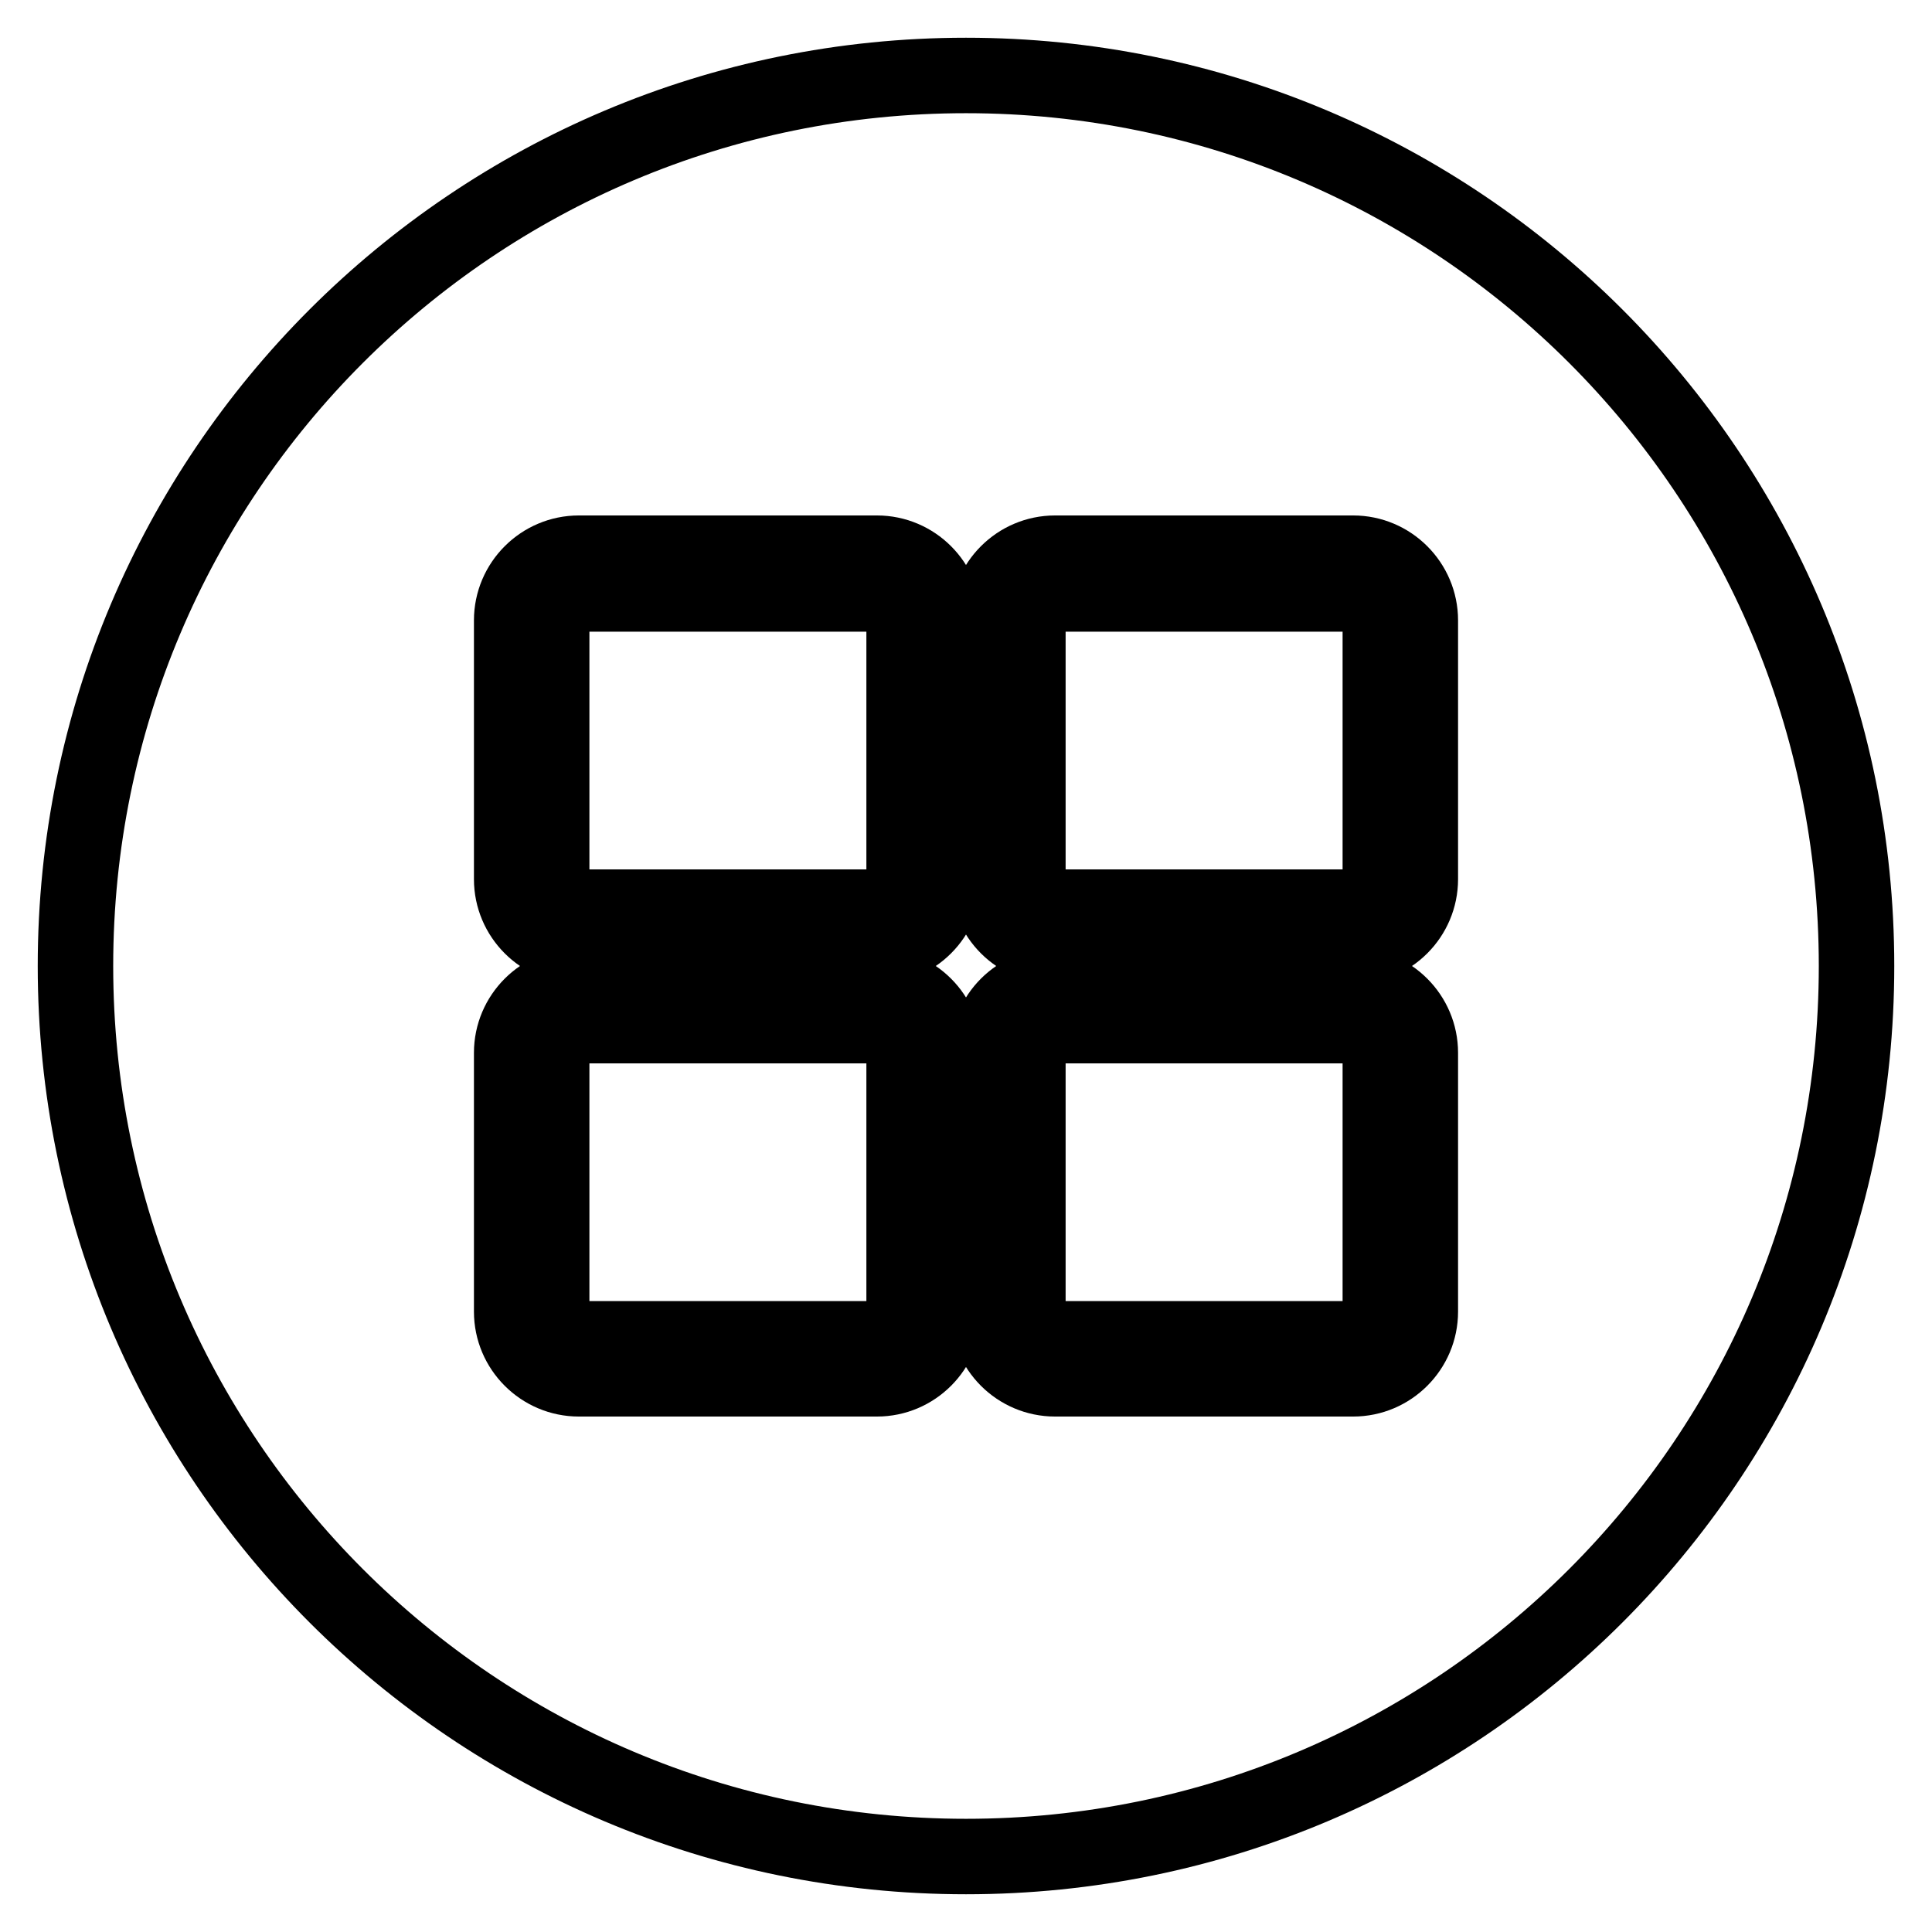
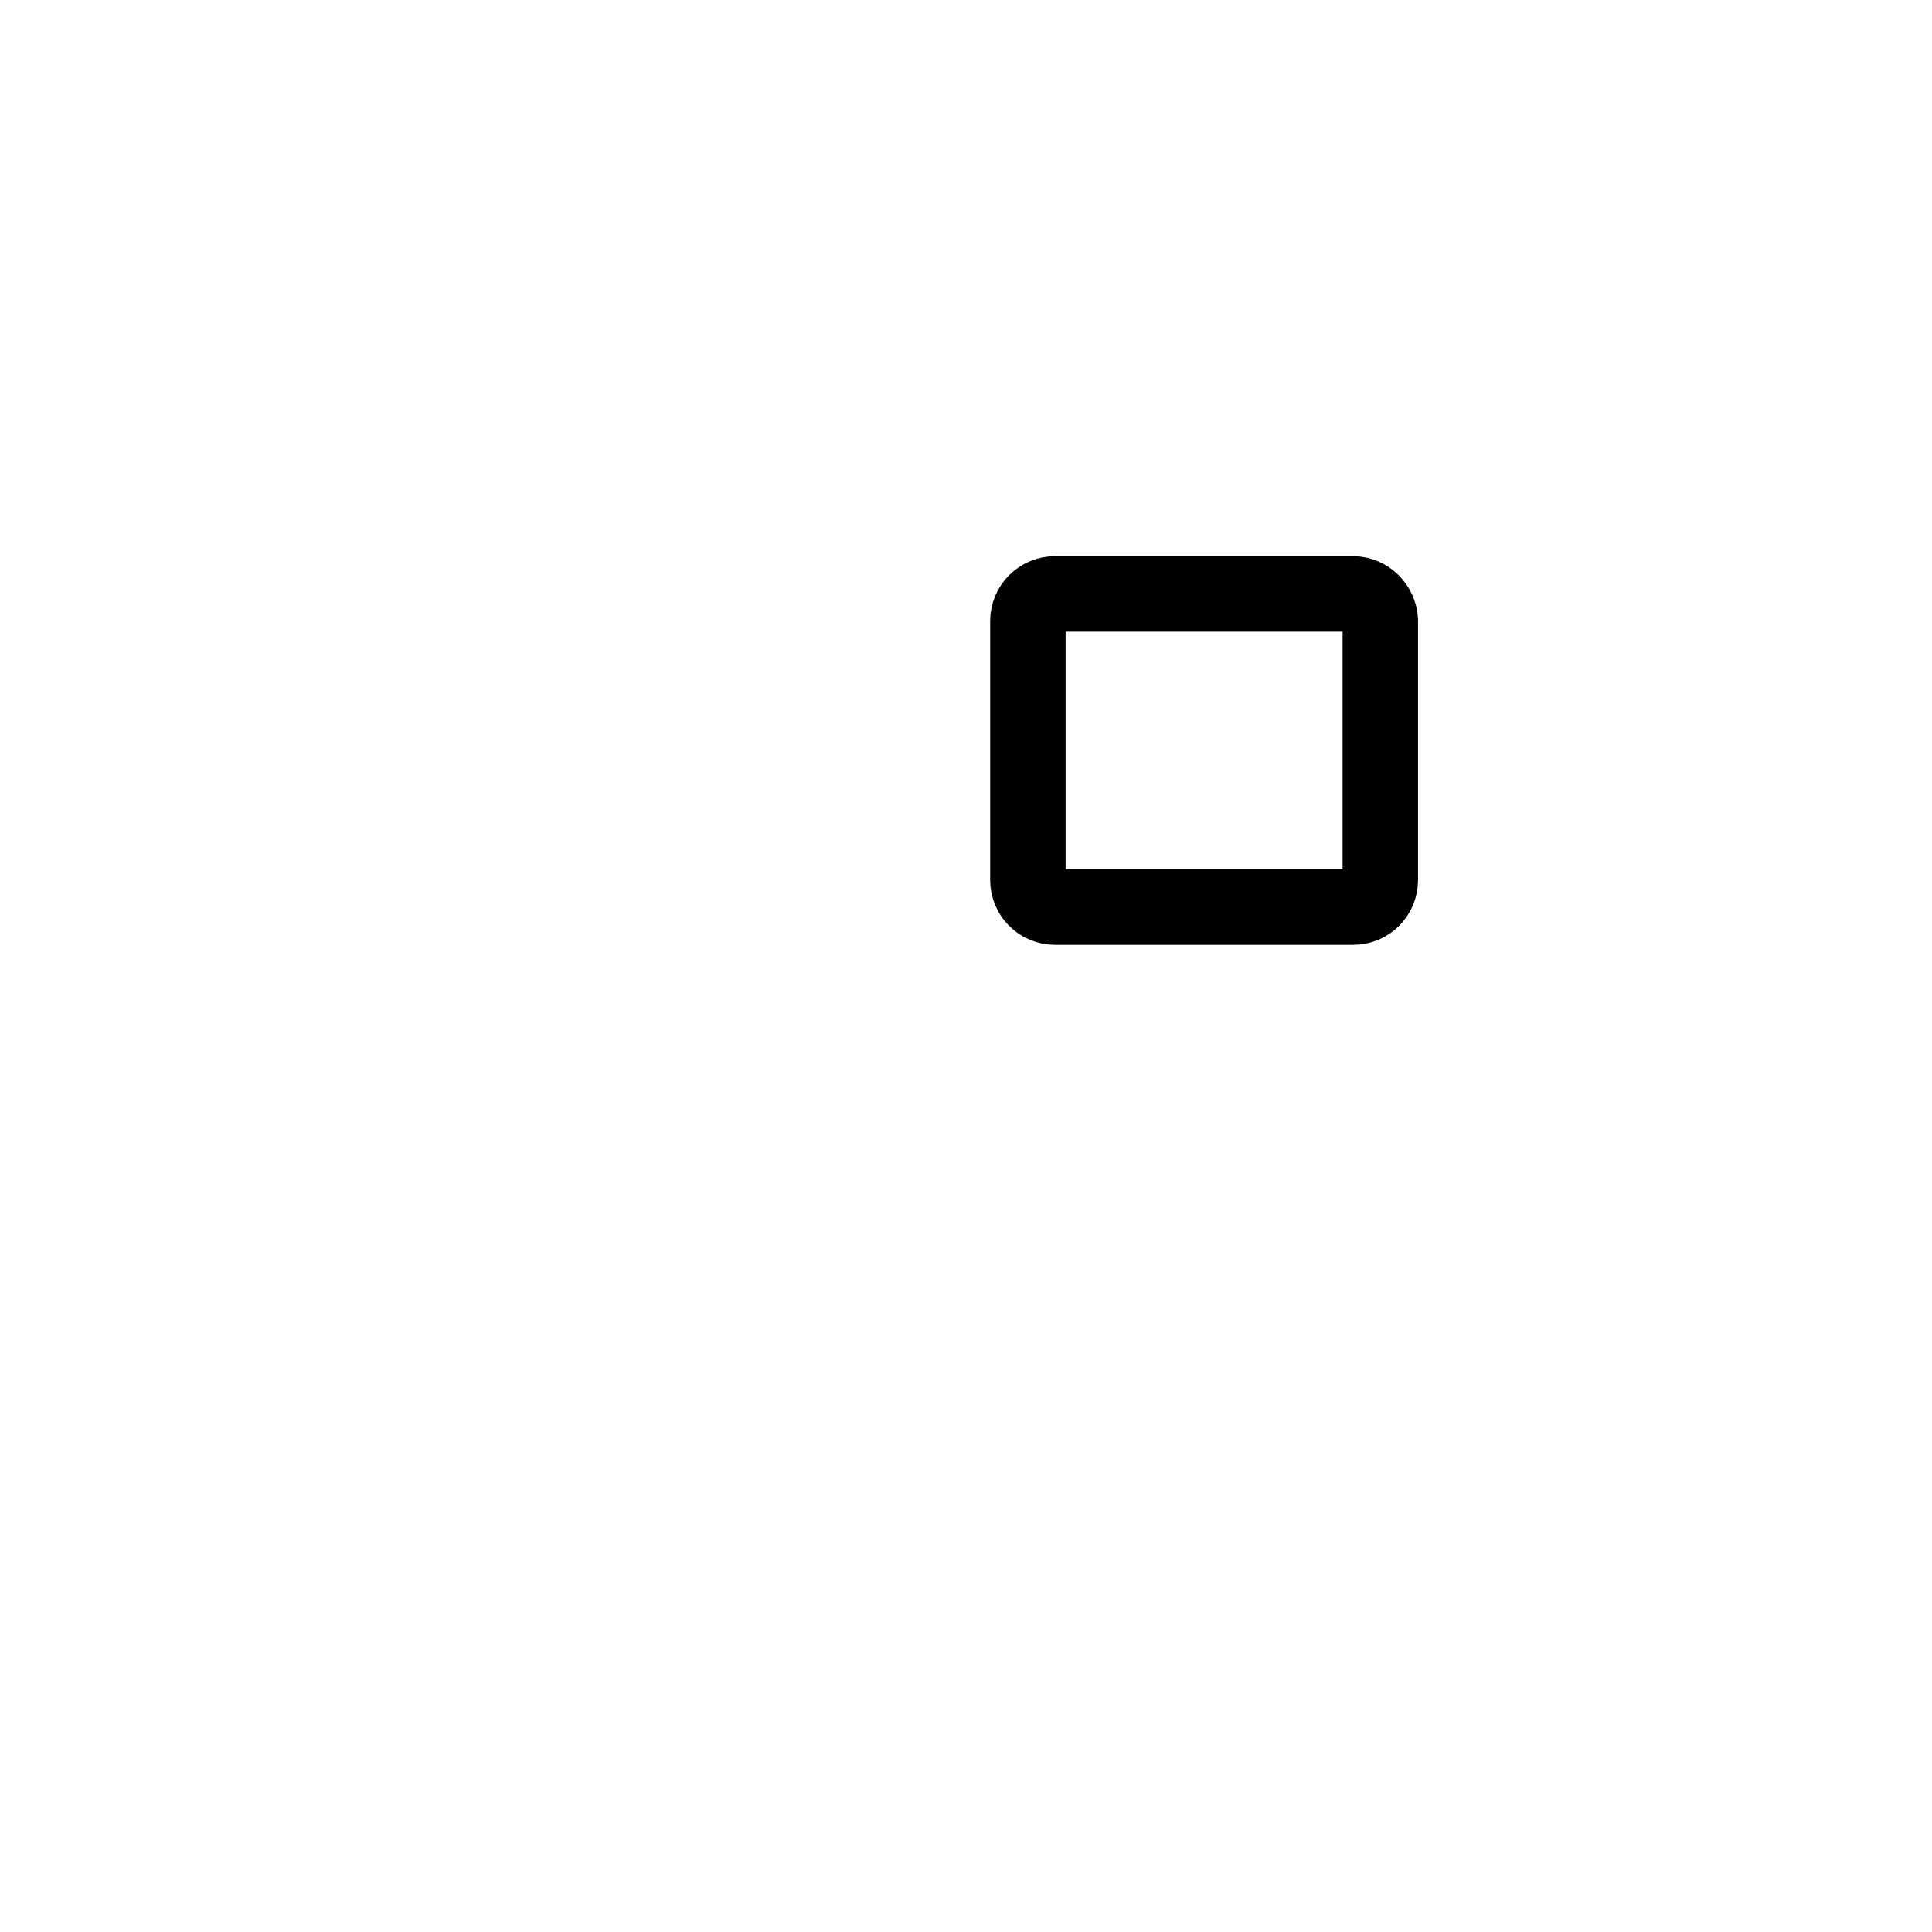
<svg xmlns="http://www.w3.org/2000/svg" version="1.1" x="0px" y="0px" viewBox="0 0 256 256" enable-background="new 0 0 256 256" xml:space="preserve">
  <g>
-     <path stroke-width="10" fill-opacity="0" stroke="#000000" d="M179.3,135.9h-39.5c-2,0-3.6,1.6-3.6,3.6v34.3c0,2,1.6,3.6,3.6,3.6h39.5c2,0,3.6-1.6,3.6-3.6v-34.3 C182.8,137.5,181.2,135.9,179.3,135.9z M116.2,135.9H76.7c-2,0-3.6,1.6-3.6,3.6v34.3c0,2,1.6,3.6,3.6,3.6h39.5c2,0,3.6-1.6,3.6-3.6 v-34.3C119.8,137.5,118.2,135.9,116.2,135.9z M116.2,78.7H76.7c-2,0-3.6,1.6-3.6,3.6v34.3c0,2,1.6,3.6,3.6,3.6h39.5 c2,0,3.6-1.6,3.6-3.6V82.2C119.8,80.3,118.2,78.7,116.2,78.7z" />
-     <path stroke-width="10" fill-opacity="0" stroke="#000000" d="M128,10C62.8,10,10,62.8,10,128c0,65.2,52.8,118,118,118c65.2,0,118-52.8,118-118C246,62.8,193.2,10,128,10 z M125.1,173.8c0,4.9-4,8.9-8.9,8.9H76.7c-4.9,0-8.9-4-8.9-8.9v-34.3c0-4.9,4-8.9,8.9-8.9h39.5c4.9,0,8.9,4,8.9,8.9L125.1,173.8 L125.1,173.8z M125.1,116.5c0,4.9-4,8.9-8.9,8.9H76.7c-4.9,0-8.9-4-8.9-8.9V82.2c0-4.9,4-8.9,8.9-8.9h39.5c4.9,0,8.9,4,8.9,8.9 L125.1,116.5L125.1,116.5z M188.2,173.8c0,4.9-4,8.9-8.9,8.9h-39.5c-4.9,0-8.9-4-8.9-8.9v-34.3c0-4.9,4-8.9,8.9-8.9h39.5 c4.9,0,8.9,4,8.9,8.9L188.2,173.8L188.2,173.8z M188.2,116.5c0,4.9-4,8.9-8.9,8.9h-39.5c-4.9,0-8.9-4-8.9-8.9V82.2 c0-4.9,4-8.9,8.9-8.9h39.5c4.9,0,8.9,4,8.9,8.9L188.2,116.5L188.2,116.5z" />
    <path stroke-width="10" fill-opacity="0" stroke="#000000" d="M179.3,78.7h-39.5c-2,0-3.6,1.6-3.6,3.6v34.3c0,2,1.6,3.6,3.6,3.6h39.5c2,0,3.6-1.6,3.6-3.6V82.2 C182.8,80.3,181.2,78.7,179.3,78.7z" />
  </g>
</svg>